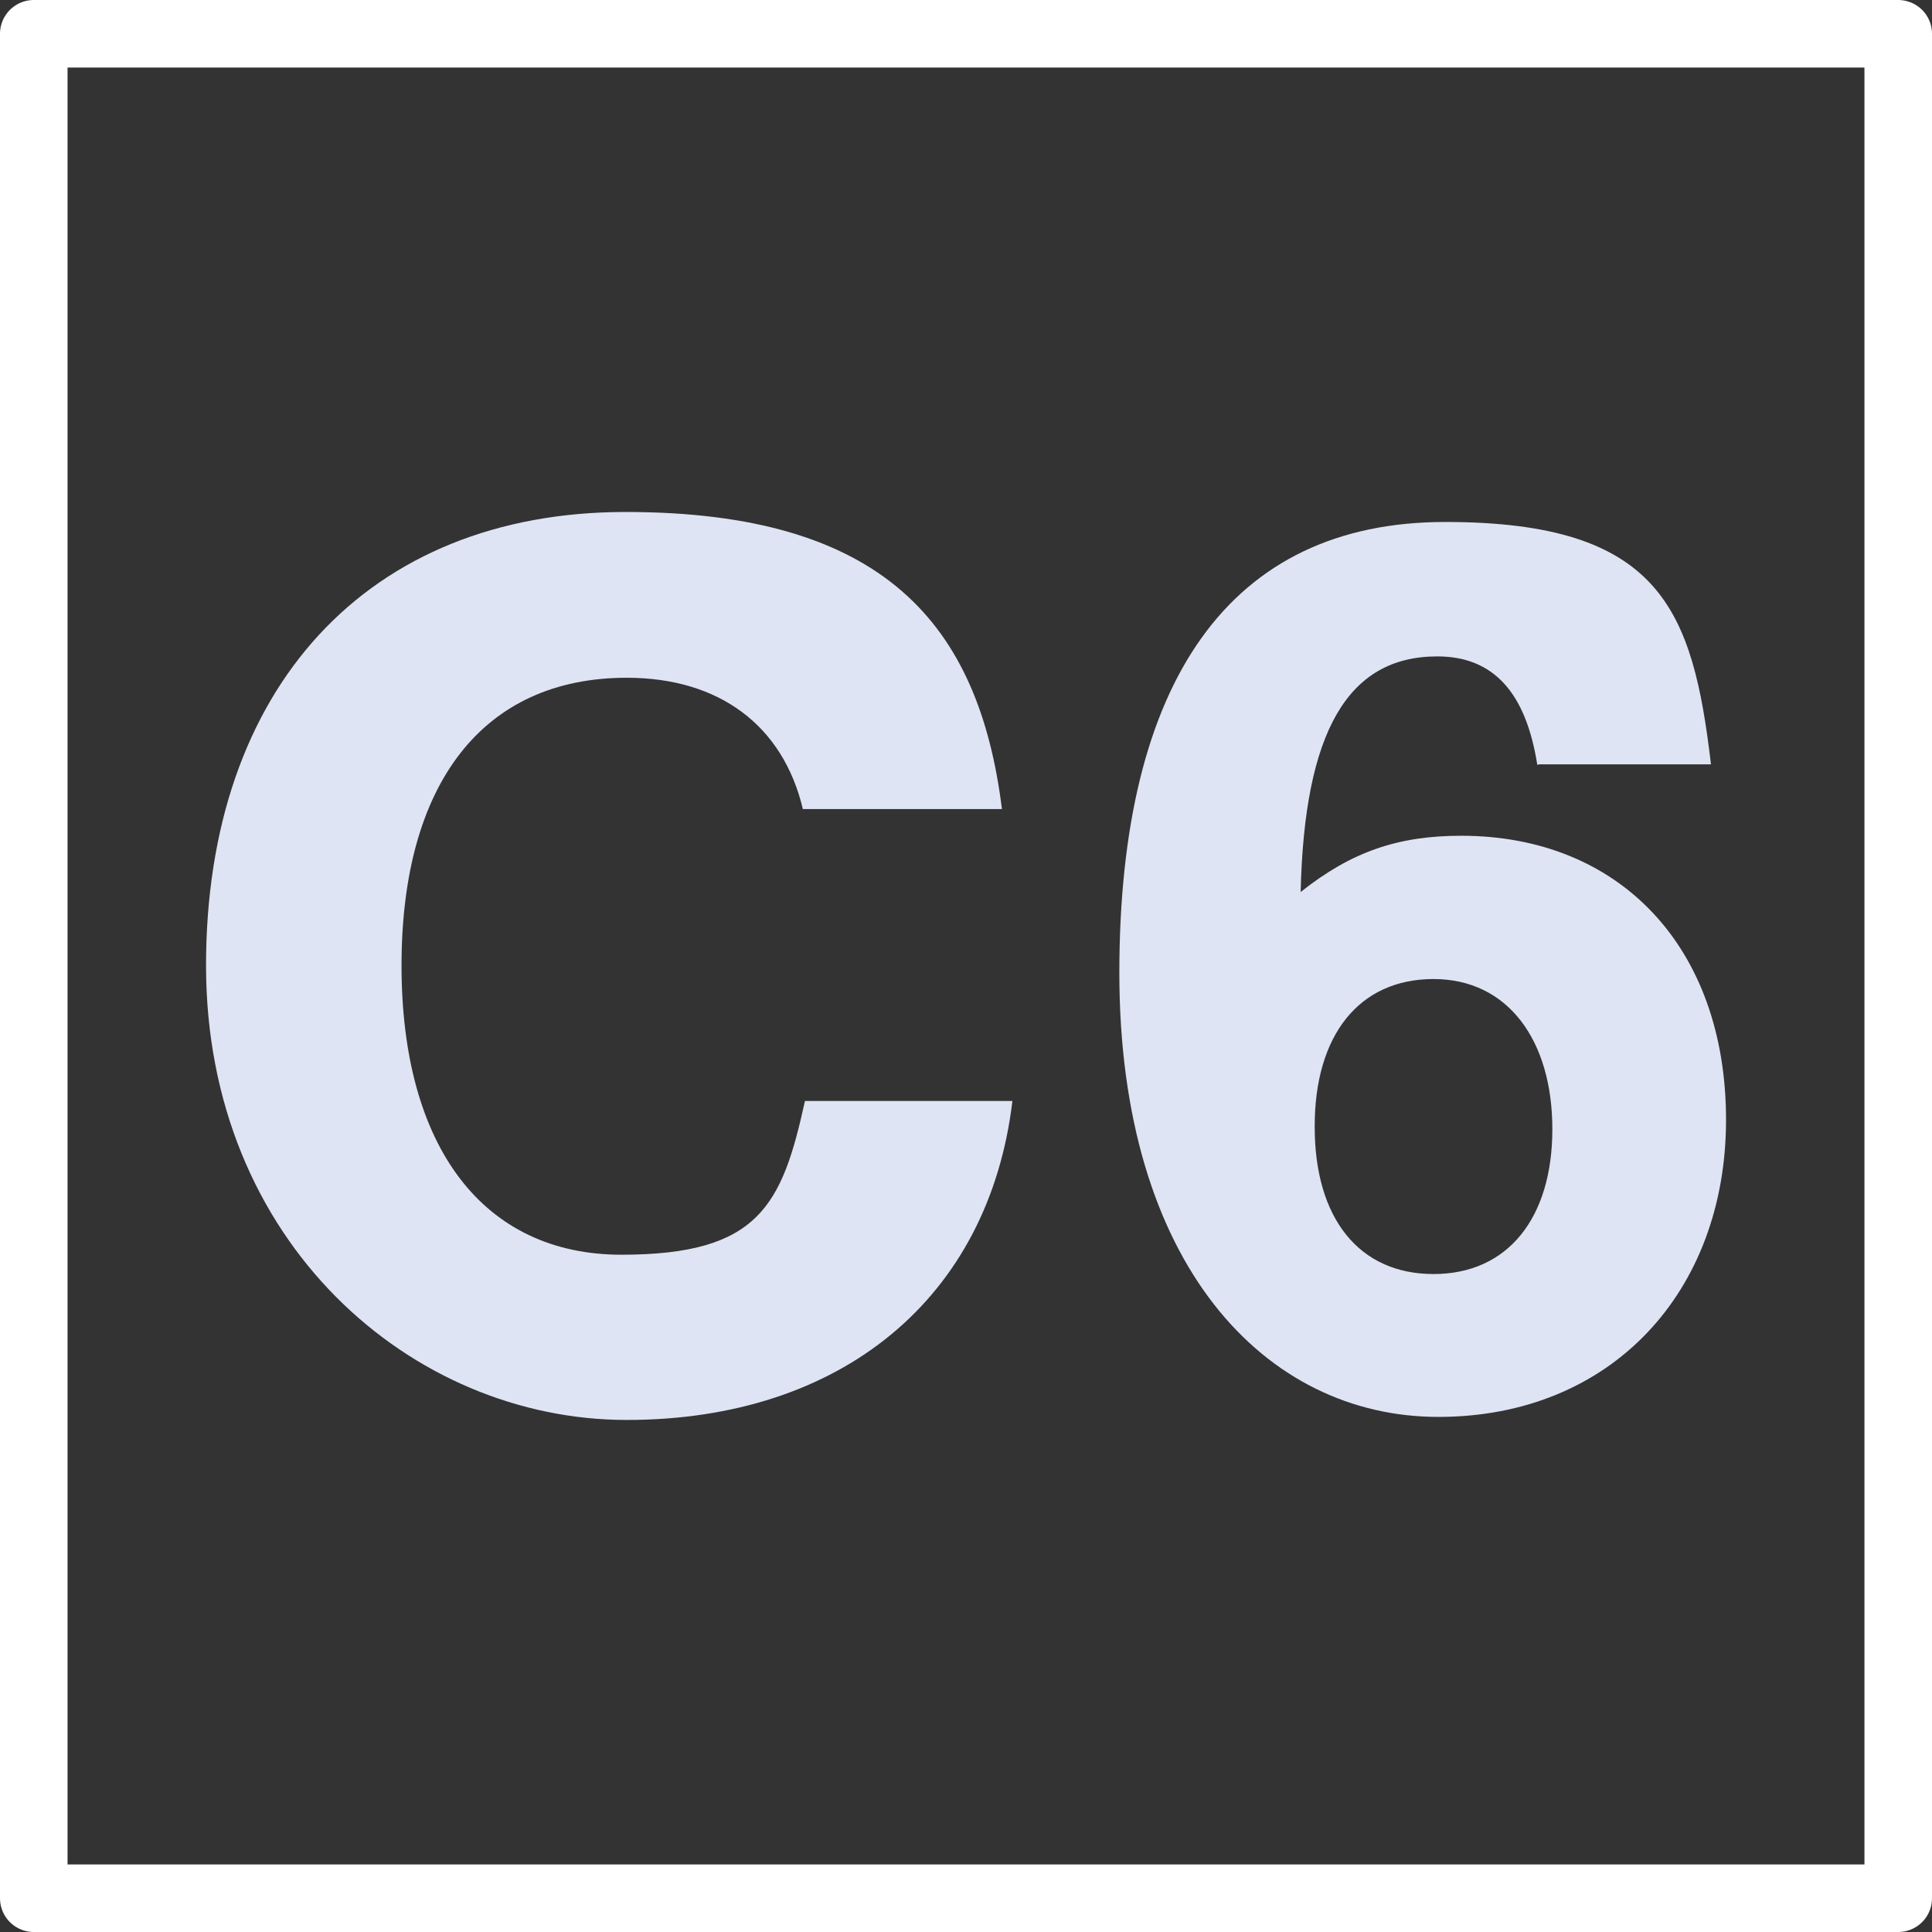
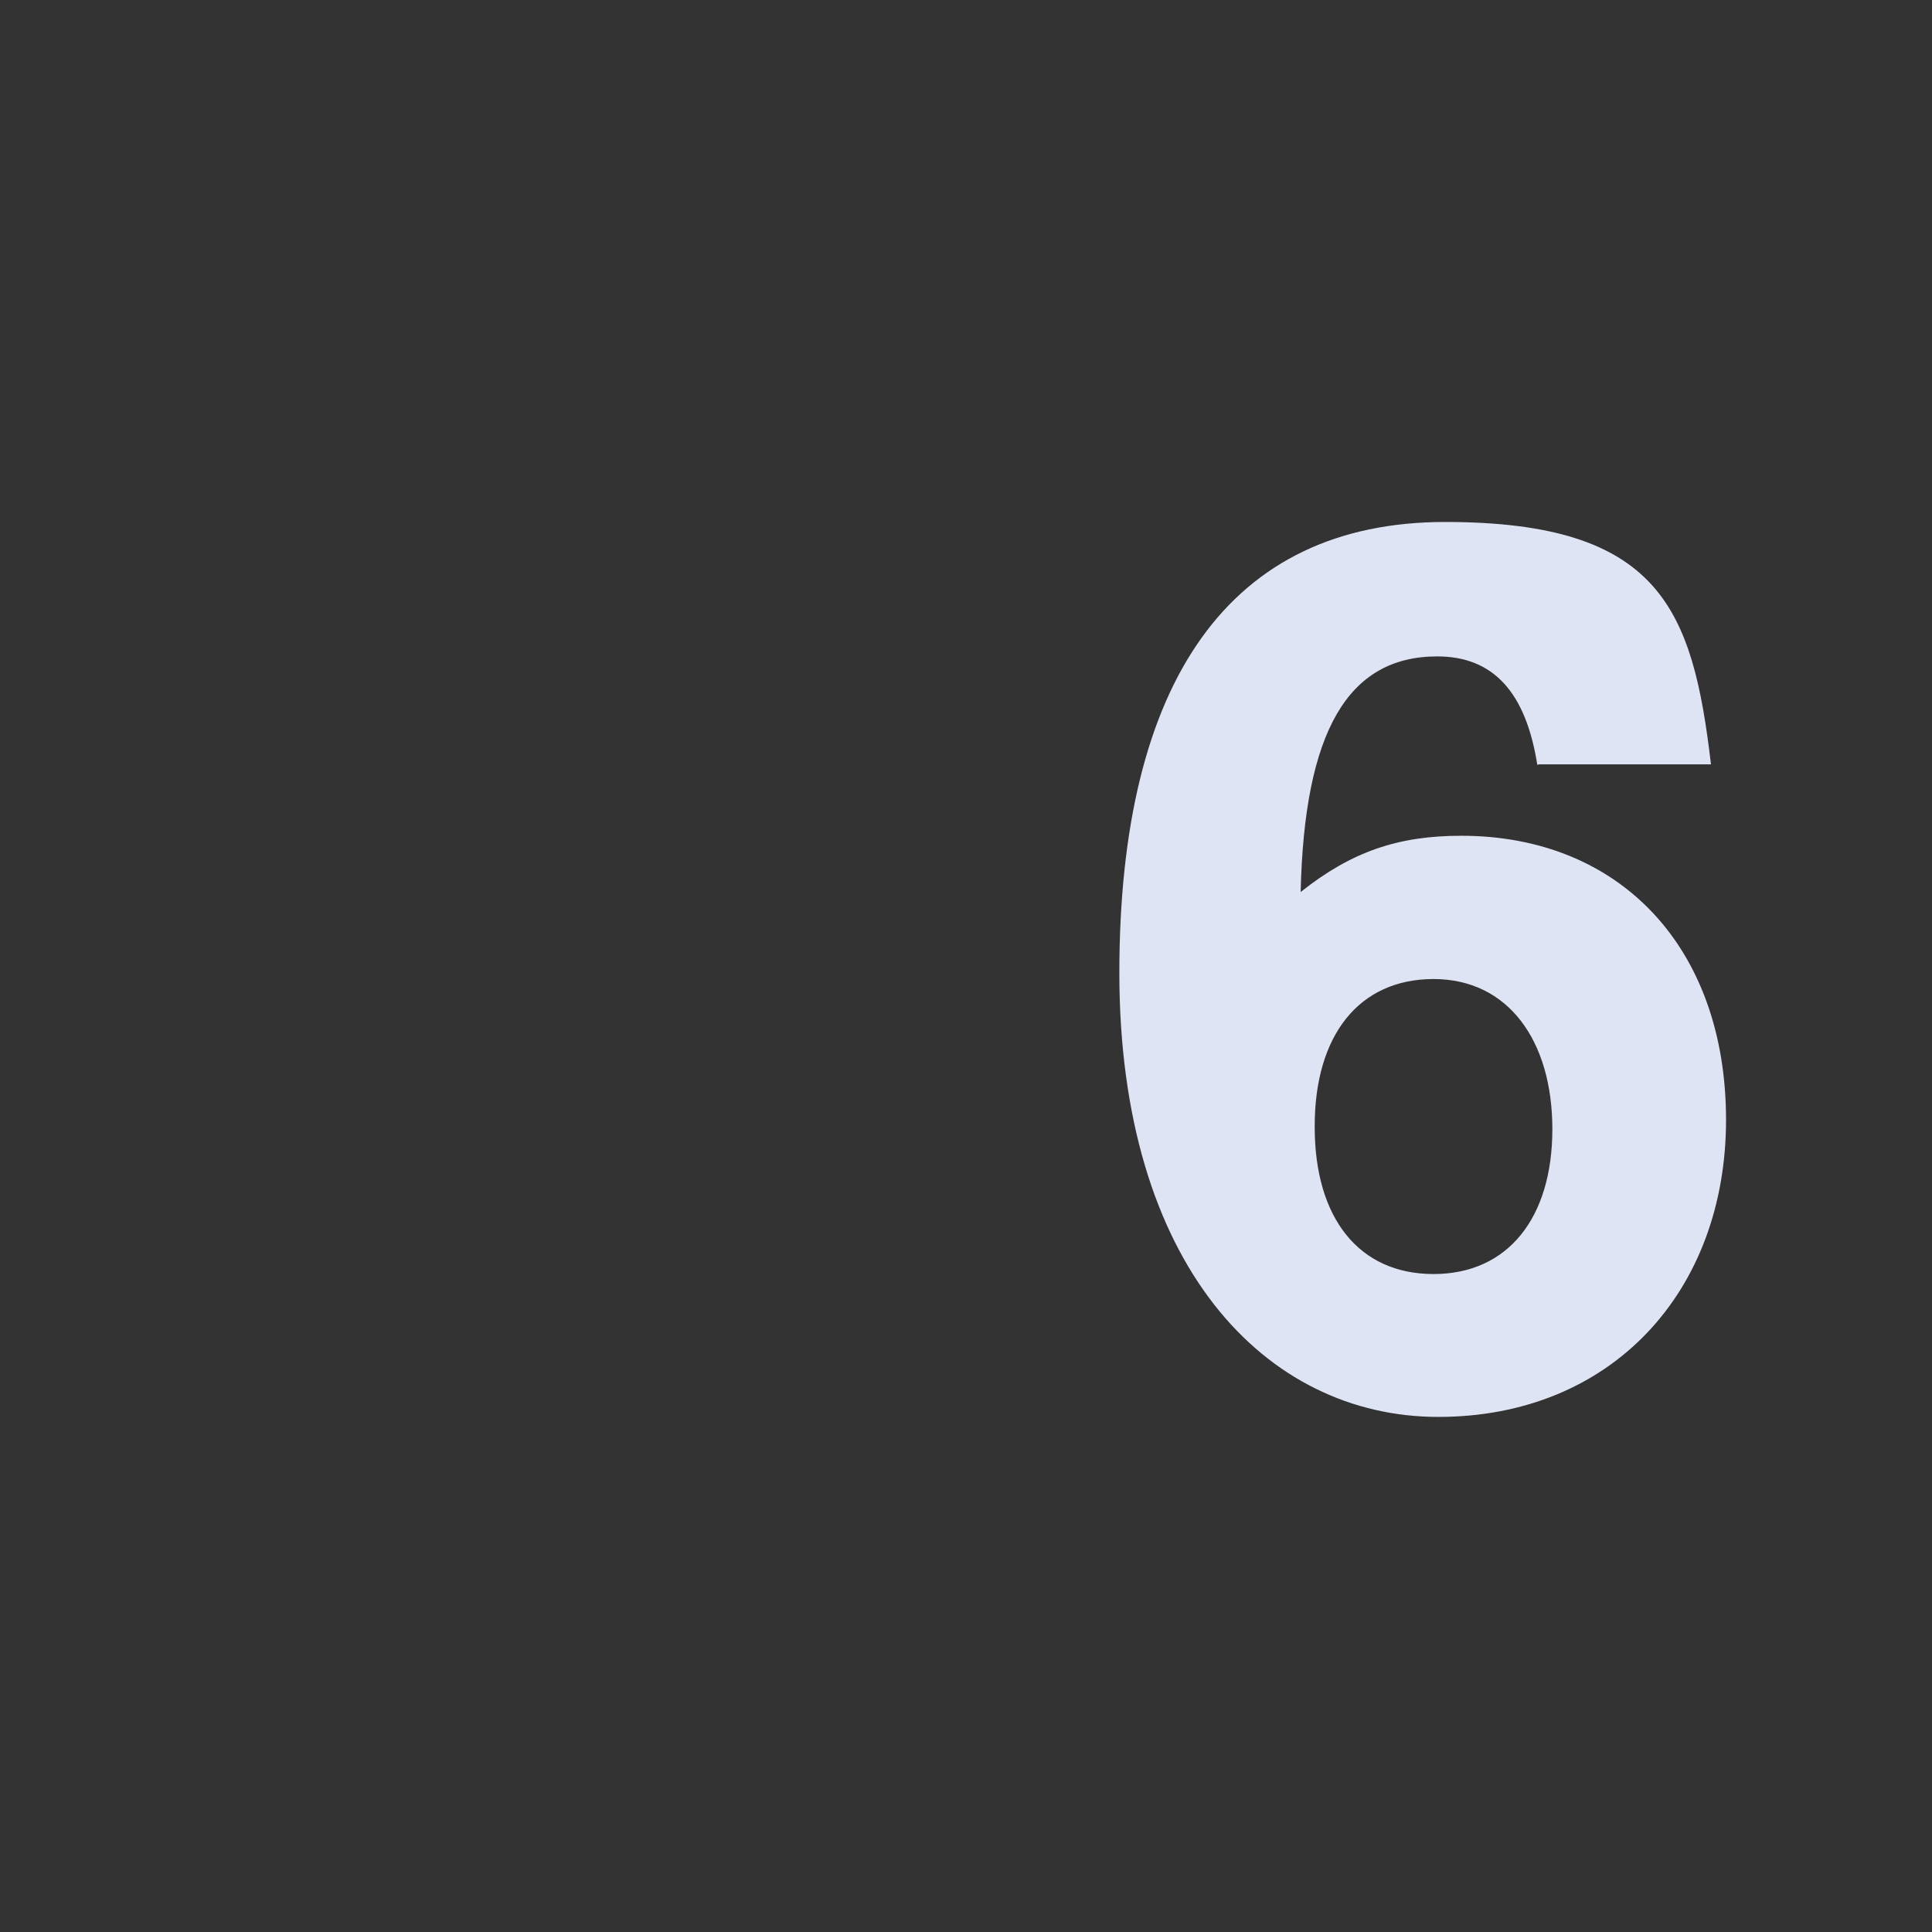
<svg xmlns="http://www.w3.org/2000/svg" id="Layer_1" data-name="Layer 1" viewBox="0 0 286 286">
  <rect x="0" y="0" width="286" height="286" fill="#333333" stroke="none" />
  <defs>
    <style>
      .cls-1 {
        fill: none;
        stroke: #fff;
        stroke-linejoin: round;
        stroke-width: 10px;
      }

      .cls-2 {
        fill: #dfe4f4;
      }
    </style>
  </defs>
  <g id="Page-1">
    <g id="IMG_BTN_ATC_Tool_Measure" data-name="IMG BTN ATC Tool Measure">
-       <rect id="Rectangle" class="cls-1" x="5" y="5" width="276" height="276" />
-     </g>
+       </g>
  </g>
  <g>
-     <path class="cls-2" d="M118.85,119.77c-2.93-12.35-12.35-19.44-26.08-19.44-21.22,0-33.33,15.59-33.33,42.59s12.19,42.82,32.56,42.82,23.77-7.33,27.16-22.76h30.71c-3.47,29.17-25.31,47.22-57.1,47.22s-62.27-26.23-62.27-67.28,23.92-67.13,62.11-67.13,52.31,16.59,55.71,43.98c0,0-29.48,0-29.48,0Z" />
-     <path class="cls-2" d="M227.57,113.22c-1.7-10.8-6.56-16.05-14.81-16.05-13.27,0-19.68,11.19-20.22,34.88,7.56-6.02,14.51-8.33,23.77-8.33,23.53,0,39.2,16.59,39.2,42.05s-16.98,43.98-42.59,43.98-47.22-22.53-47.22-65.74,16.36-66.74,48.23-66.74,36.65,12.96,39.35,35.88h-25.46l-.23.08ZM194.62,166.84c0,13.5,6.56,21.76,17.59,21.76s17.59-8.33,17.59-21.45-6.56-22.22-17.59-22.22-17.59,8.33-17.59,21.76v.15Z" />
+     <path class="cls-2" d="M227.57,113.22c-1.7-10.8-6.56-16.05-14.81-16.05-13.27,0-19.68,11.19-20.22,34.88,7.56-6.02,14.51-8.33,23.77-8.33,23.53,0,39.2,16.59,39.2,42.05s-16.98,43.98-42.59,43.98-47.22-22.53-47.22-65.74,16.36-66.74,48.23-66.74,36.65,12.96,39.35,35.88h-25.46ZM194.62,166.84c0,13.5,6.56,21.76,17.59,21.76s17.59-8.33,17.59-21.45-6.56-22.22-17.59-22.22-17.59,8.33-17.59,21.76v.15Z" />
  </g>
</svg>